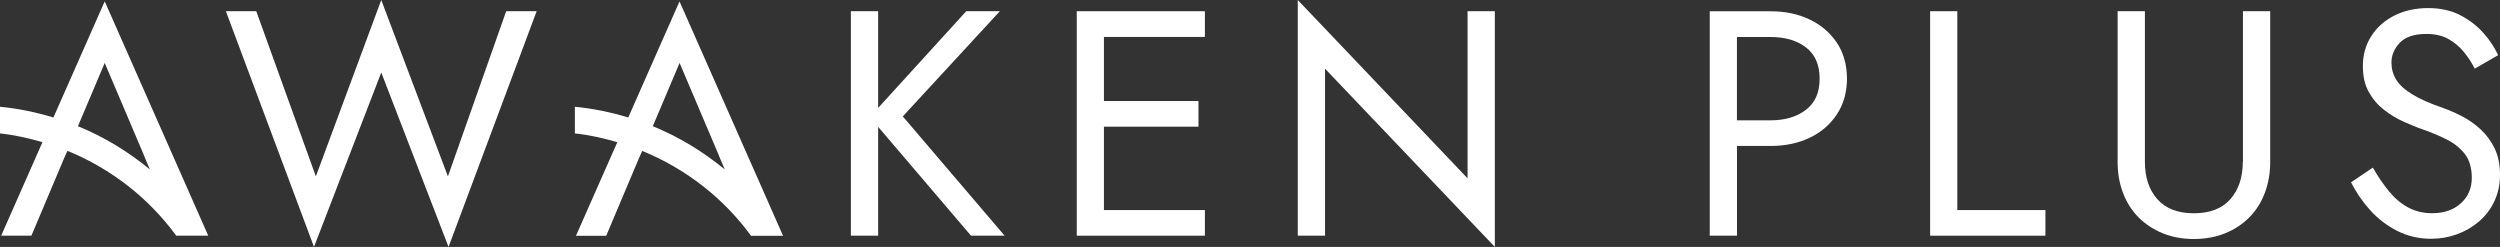
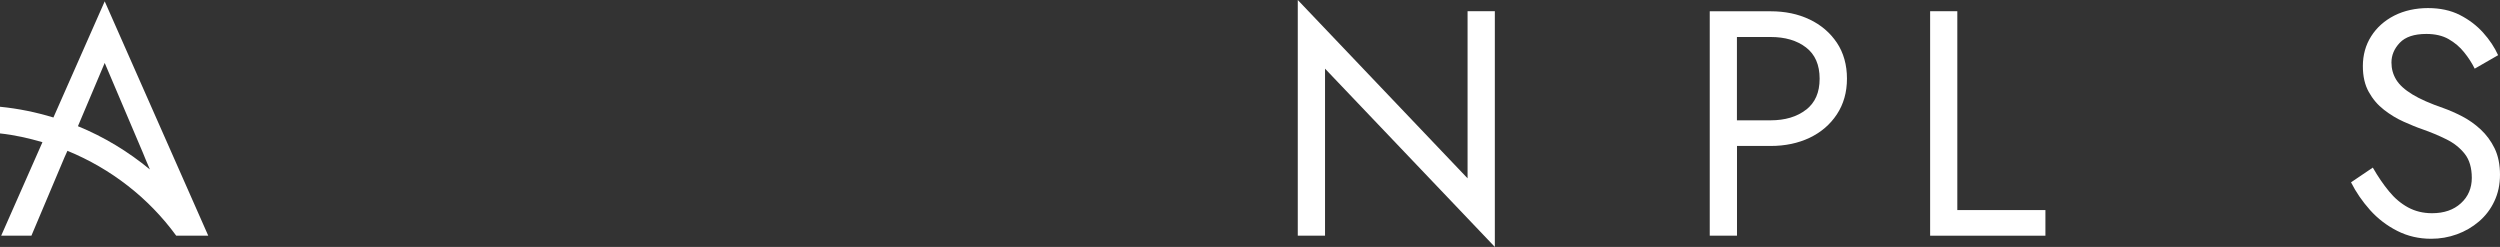
<svg xmlns="http://www.w3.org/2000/svg" width="243" height="24" viewBox="0 0 243 24" fill="none">
  <rect x="0" y="0" width="243" height="24" fill="#333333" stroke="none" />
-   <path d="M43.538 17.143L37.059 0L30.702 17.143L24.909 1.09H21.955L30.52 24L37.059 7.048L43.598 24L52.163 1.09H49.201L43.538 17.143Z" fill="white" />
-   <path d="M97.185 1.09H93.919L85.355 10.491V1.09H82.705V22.91H85.355V12.328L94.383 22.91H97.649L87.752 11.314L97.185 1.09Z" fill="white" />
-   <path d="M104.661 1.09V22.91H117.115V20.419H107.302V12.312H116.491V9.821H107.302V3.589H117.115V1.09H104.661Z" fill="white" />
  <path d="M142.648 17.333L126.144 0V22.91H128.793V6.674L145.298 24V1.09H142.648V17.333Z" fill="white" />
  <path d="M175.886 1.89C174.774 1.356 173.511 1.097 172.102 1.097H166.187V22.91H168.836V14.187H172.11C173.518 14.187 174.782 13.92 175.893 13.394C177.005 12.861 177.888 12.107 178.543 11.116C179.197 10.126 179.525 8.968 179.525 7.642C179.525 6.316 179.197 5.128 178.543 4.152C177.888 3.177 177.005 2.423 175.893 1.89H175.886ZM175.543 10.667C174.66 11.352 173.511 11.695 172.102 11.695H168.829V3.596H172.102C173.511 3.596 174.66 3.931 175.543 4.61C176.426 5.288 176.868 6.301 176.868 7.65C176.868 8.998 176.426 9.989 175.543 10.674V10.667Z" fill="white" />
  <path d="M190.251 1.09H187.609V22.91H198.815V20.419H190.251V1.09Z" fill="white" />
-   <path d="M218 15.741C218 17.234 217.596 18.446 216.789 19.36C215.982 20.274 214.795 20.731 213.242 20.731C211.689 20.731 210.501 20.274 209.694 19.36C208.887 18.446 208.484 17.242 208.484 15.741V1.09H205.834V15.741C205.834 16.823 206.002 17.821 206.352 18.735C206.695 19.649 207.189 20.442 207.844 21.105C208.499 21.768 209.283 22.286 210.197 22.667C211.11 23.04 212.13 23.23 213.249 23.23C214.368 23.23 215.388 23.04 216.302 22.667C217.215 22.293 218 21.775 218.654 21.105C219.309 20.442 219.804 19.649 220.146 18.735C220.489 17.821 220.664 16.823 220.664 15.741V1.09H218.015V15.741H218Z" fill="white" />
  <path d="M242.475 14.415C242.125 13.699 241.668 13.089 241.12 12.579C240.572 12.069 239.97 11.649 239.331 11.314C238.684 10.979 238.075 10.712 237.496 10.507C236.232 10.072 235.227 9.63 234.489 9.181C233.75 8.731 233.225 8.259 232.913 7.749C232.601 7.238 232.449 6.682 232.449 6.08C232.449 5.371 232.715 4.731 233.256 4.16C233.796 3.589 234.656 3.299 235.844 3.299C236.697 3.299 237.42 3.467 238.006 3.802C238.592 4.137 239.102 4.564 239.513 5.082C239.932 5.6 240.275 6.133 240.541 6.674L242.817 5.364C242.467 4.594 241.98 3.863 241.356 3.17C240.731 2.476 239.978 1.905 239.095 1.455C238.212 1.006 237.176 0.785 235.996 0.785C234.816 0.785 233.682 1.029 232.723 1.516C231.771 2.004 231.017 2.674 230.477 3.528C229.936 4.381 229.67 5.349 229.67 6.423C229.67 7.421 229.86 8.259 230.249 8.945C230.629 9.63 231.124 10.21 231.725 10.674C232.327 11.139 232.959 11.528 233.629 11.825C234.299 12.122 234.892 12.373 235.433 12.556C236.263 12.846 237.047 13.173 237.785 13.539C238.524 13.905 239.117 14.377 239.574 14.956C240.031 15.535 240.259 16.32 240.259 17.295C240.259 18.27 239.909 19.116 239.201 19.756C238.493 20.404 237.557 20.724 236.4 20.724C235.524 20.724 234.748 20.533 234.063 20.16C233.377 19.787 232.761 19.269 232.213 18.598C231.665 17.935 231.139 17.166 230.637 16.29L228.52 17.722C229 18.674 229.617 19.573 230.37 20.419C231.124 21.257 232.007 21.935 233.02 22.446C234.025 22.956 235.121 23.208 236.308 23.208C237.184 23.208 238.014 23.063 238.813 22.773C239.612 22.484 240.328 22.065 240.96 21.524C241.592 20.983 242.094 20.328 242.452 19.558C242.817 18.789 243 17.928 243 16.975C243 16.023 242.825 15.124 242.467 14.4L242.475 14.415Z" fill="white" />
  <path d="M5.192 11.421C3.525 10.911 1.789 10.552 0 10.377V12.968C1.424 13.12 2.794 13.432 4.126 13.821L0.114 22.91H3.053L6.273 15.284L6.524 14.728L6.555 14.659C10.795 16.396 14.464 19.253 17.129 22.91H20.242L10.178 0.13L5.192 11.421ZM14.145 15.474L14.571 16.472C12.477 14.743 10.125 13.31 7.575 12.267L10.178 6.118L13.893 14.857L14.145 15.474Z" fill="white" />
-   <path d="M61.07 11.421C59.403 10.911 57.667 10.552 55.878 10.377V12.968C57.301 13.12 58.672 13.432 60.004 13.821L55.984 22.918H58.923L62.143 15.291L62.394 14.735L62.425 14.667C66.665 16.404 70.335 19.261 72.999 22.918H76.113L66.049 0.137L61.062 11.429L61.07 11.421ZM70.022 15.474L70.449 16.472C68.355 14.743 66.003 13.31 63.453 12.267L66.056 6.118L69.771 14.857L70.022 15.474Z" fill="white" />
</svg>